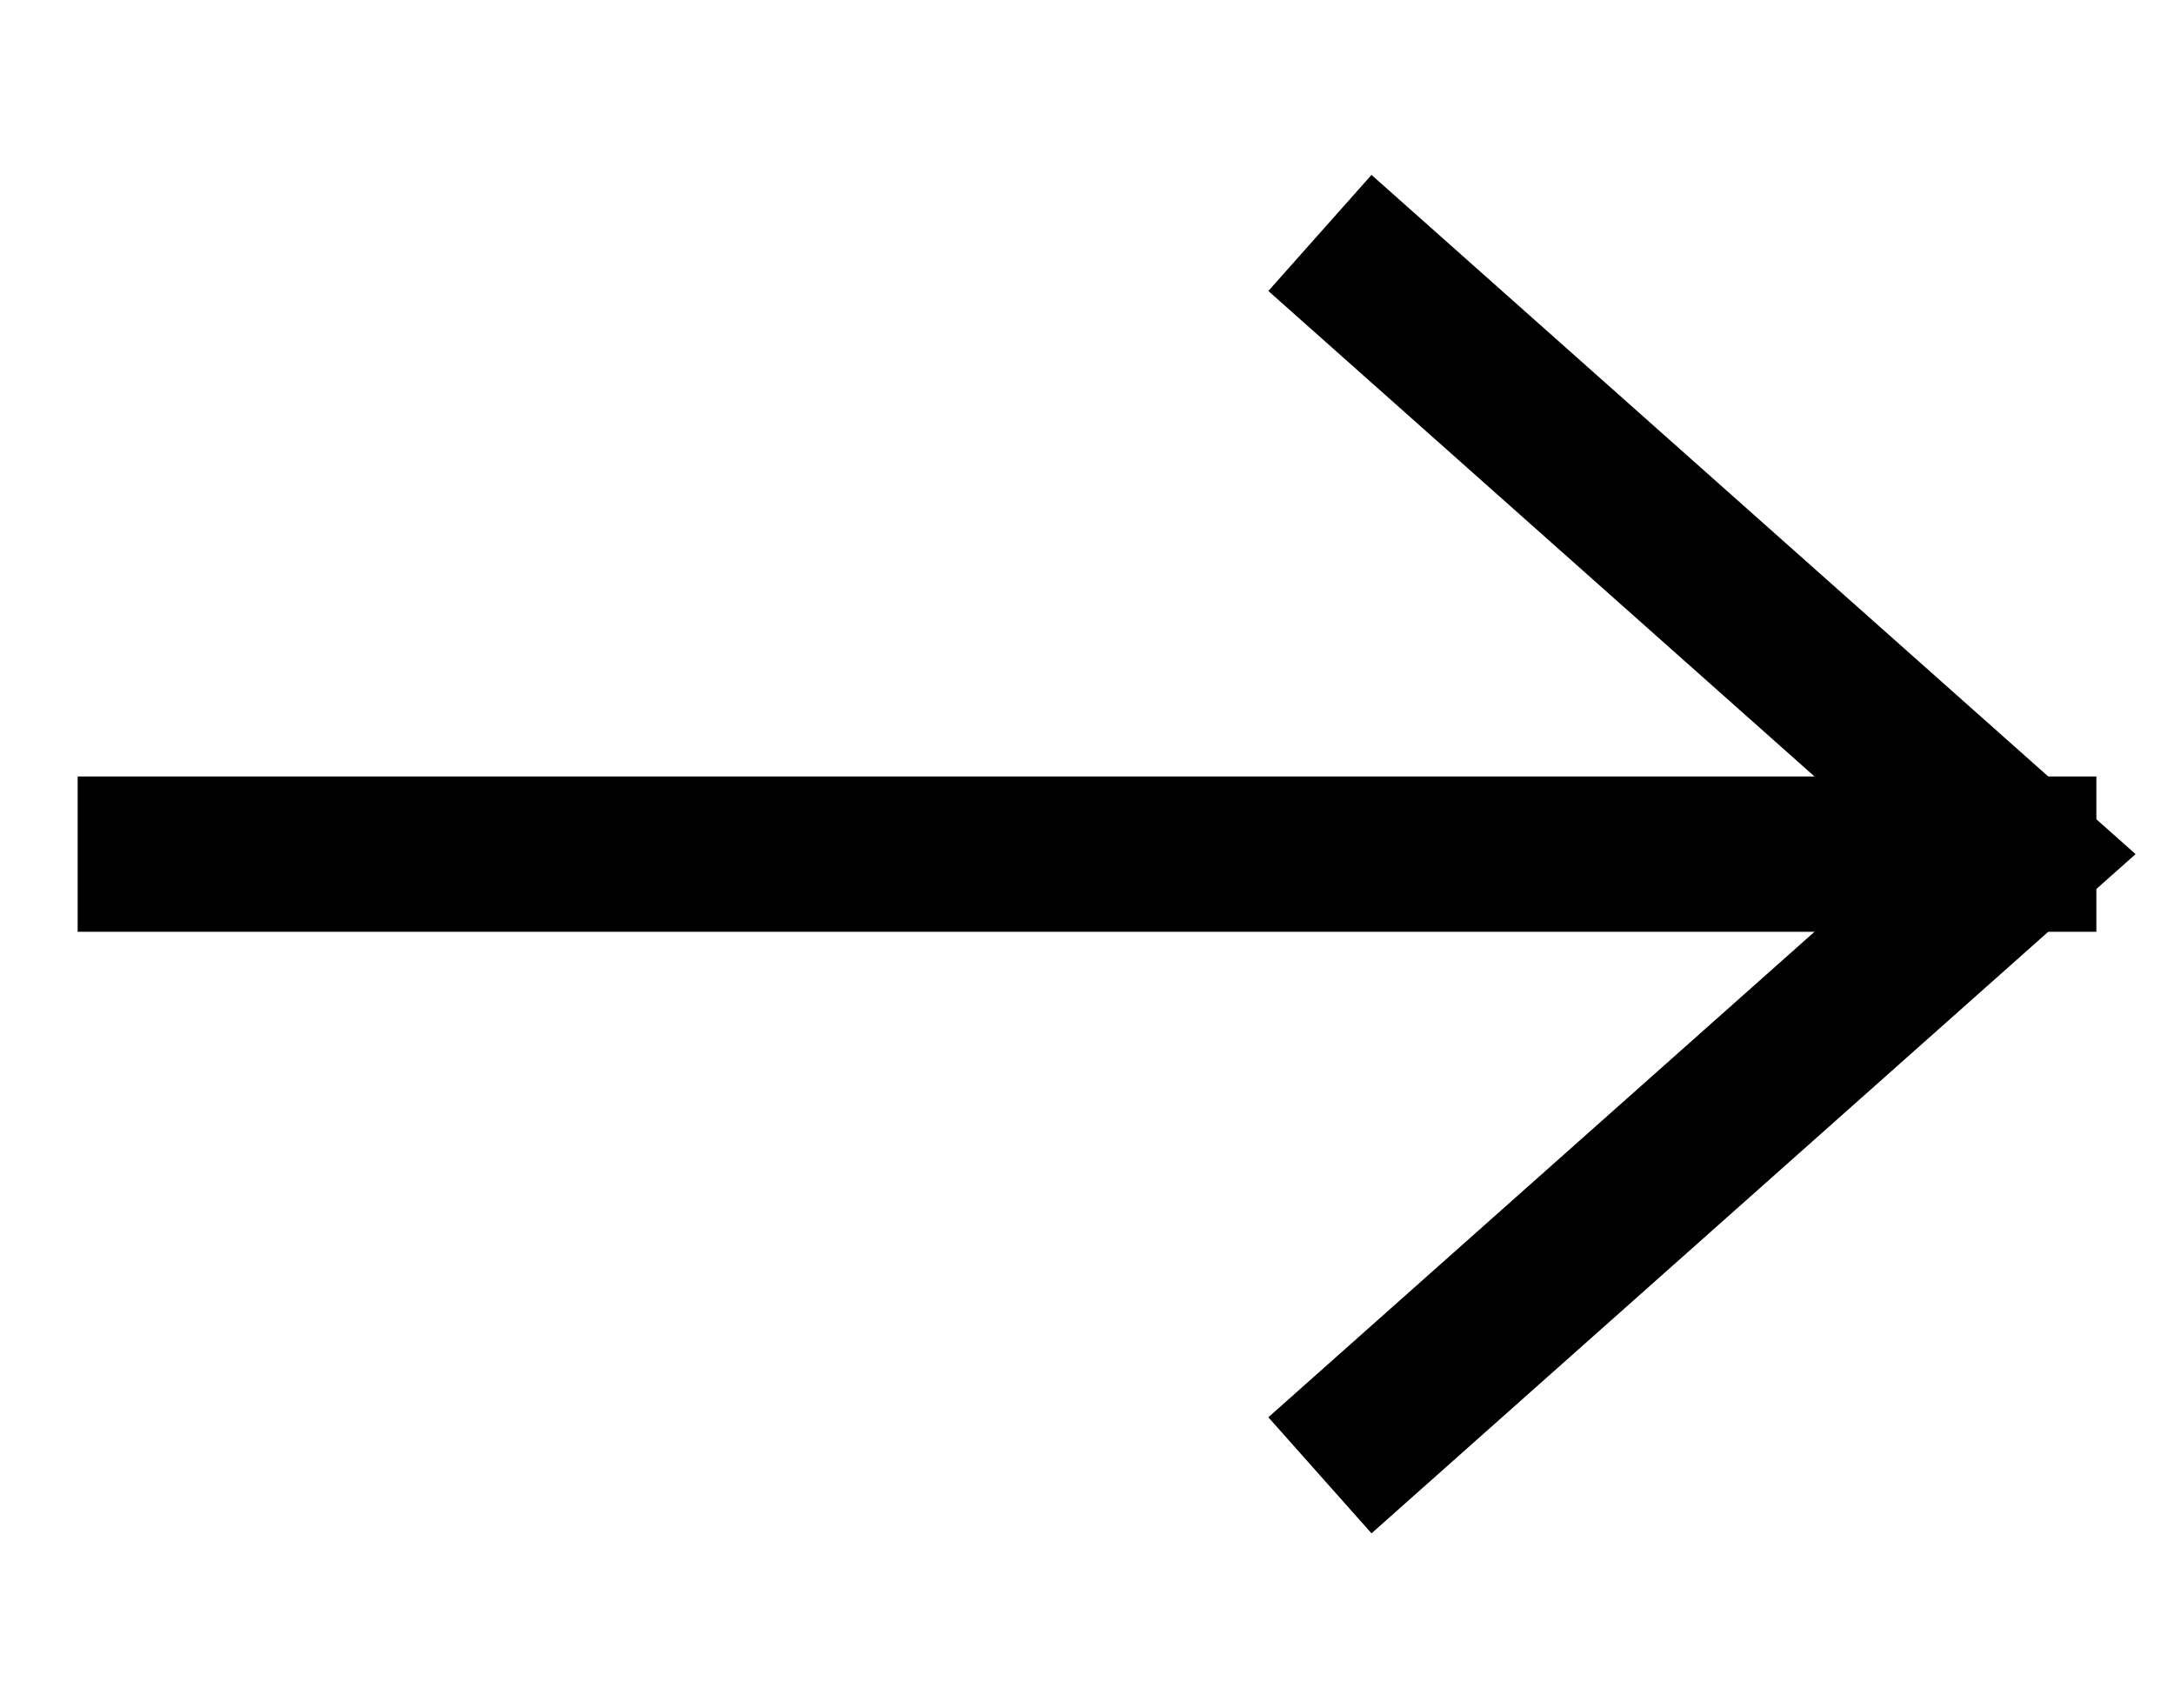
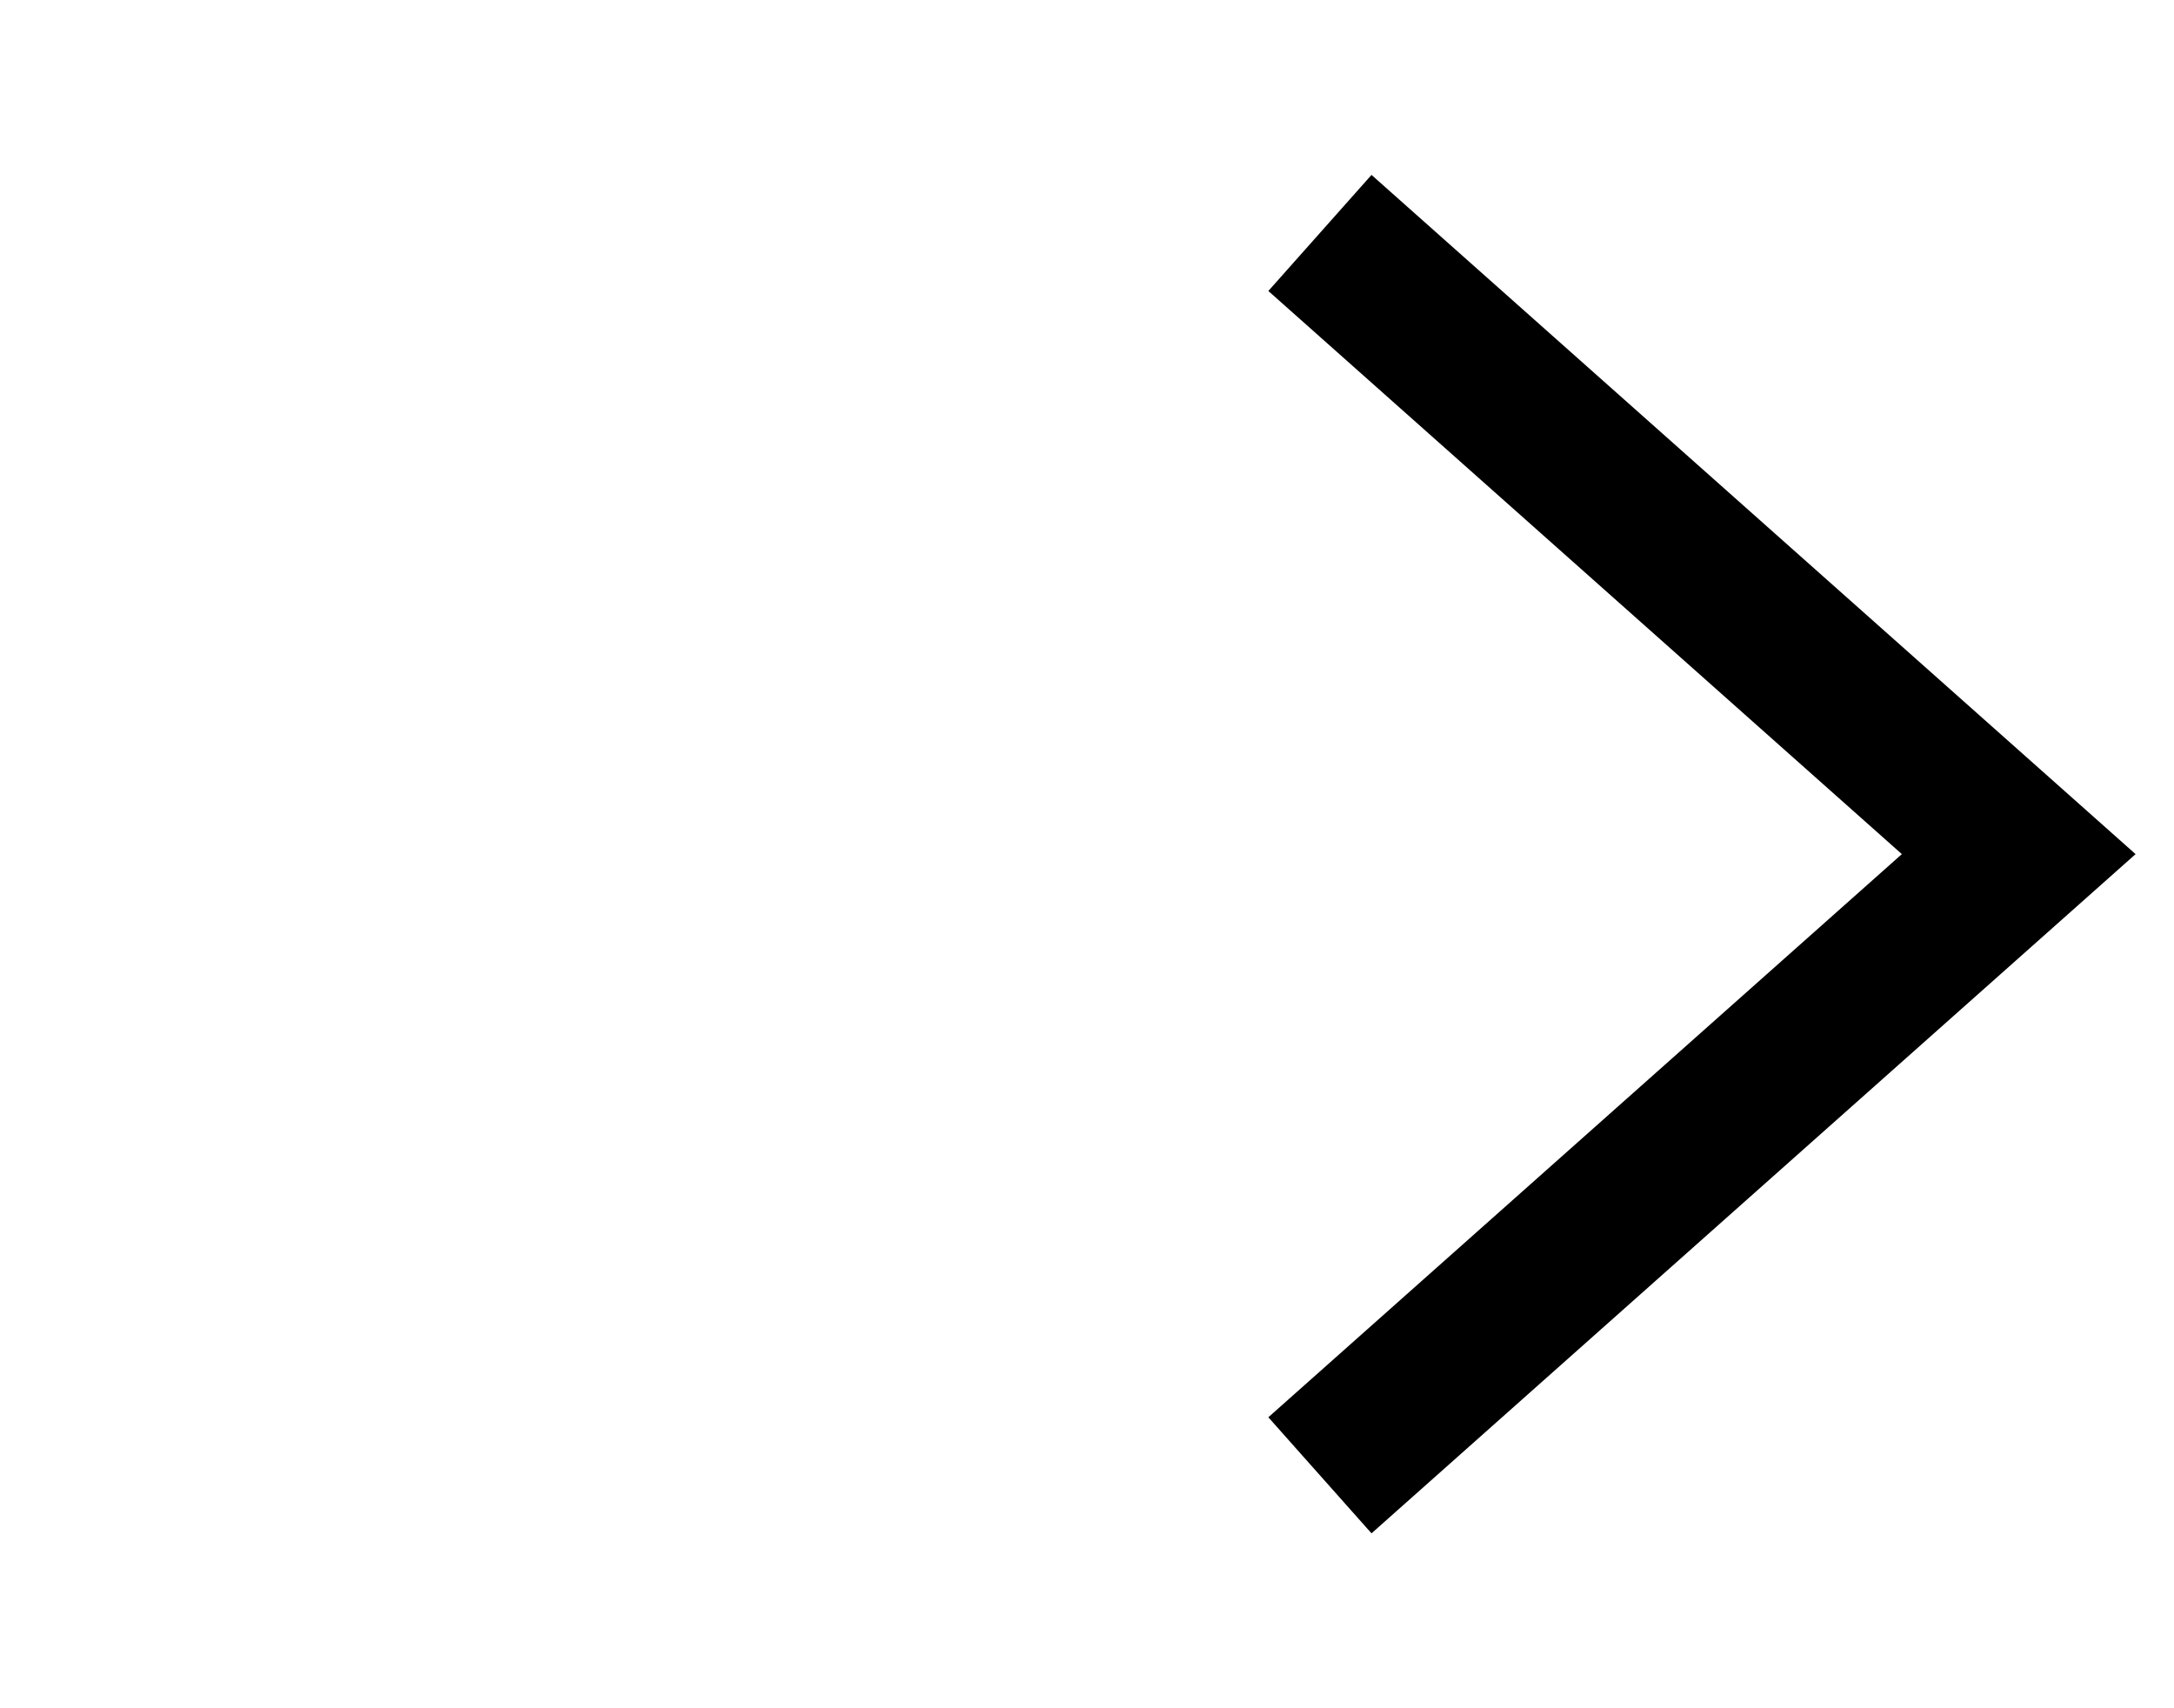
<svg xmlns="http://www.w3.org/2000/svg" width="28" height="22" viewBox="0 0 28 18">
  <polyline id="Path" fill="none" stroke="#000" stroke-width="2" points="17 1 26 9 17 17" />
-   <line id="Path" fill="none" stroke="#000" stroke-width="2" x1="1" y1="9" x2="27" y2="9" />
</svg>